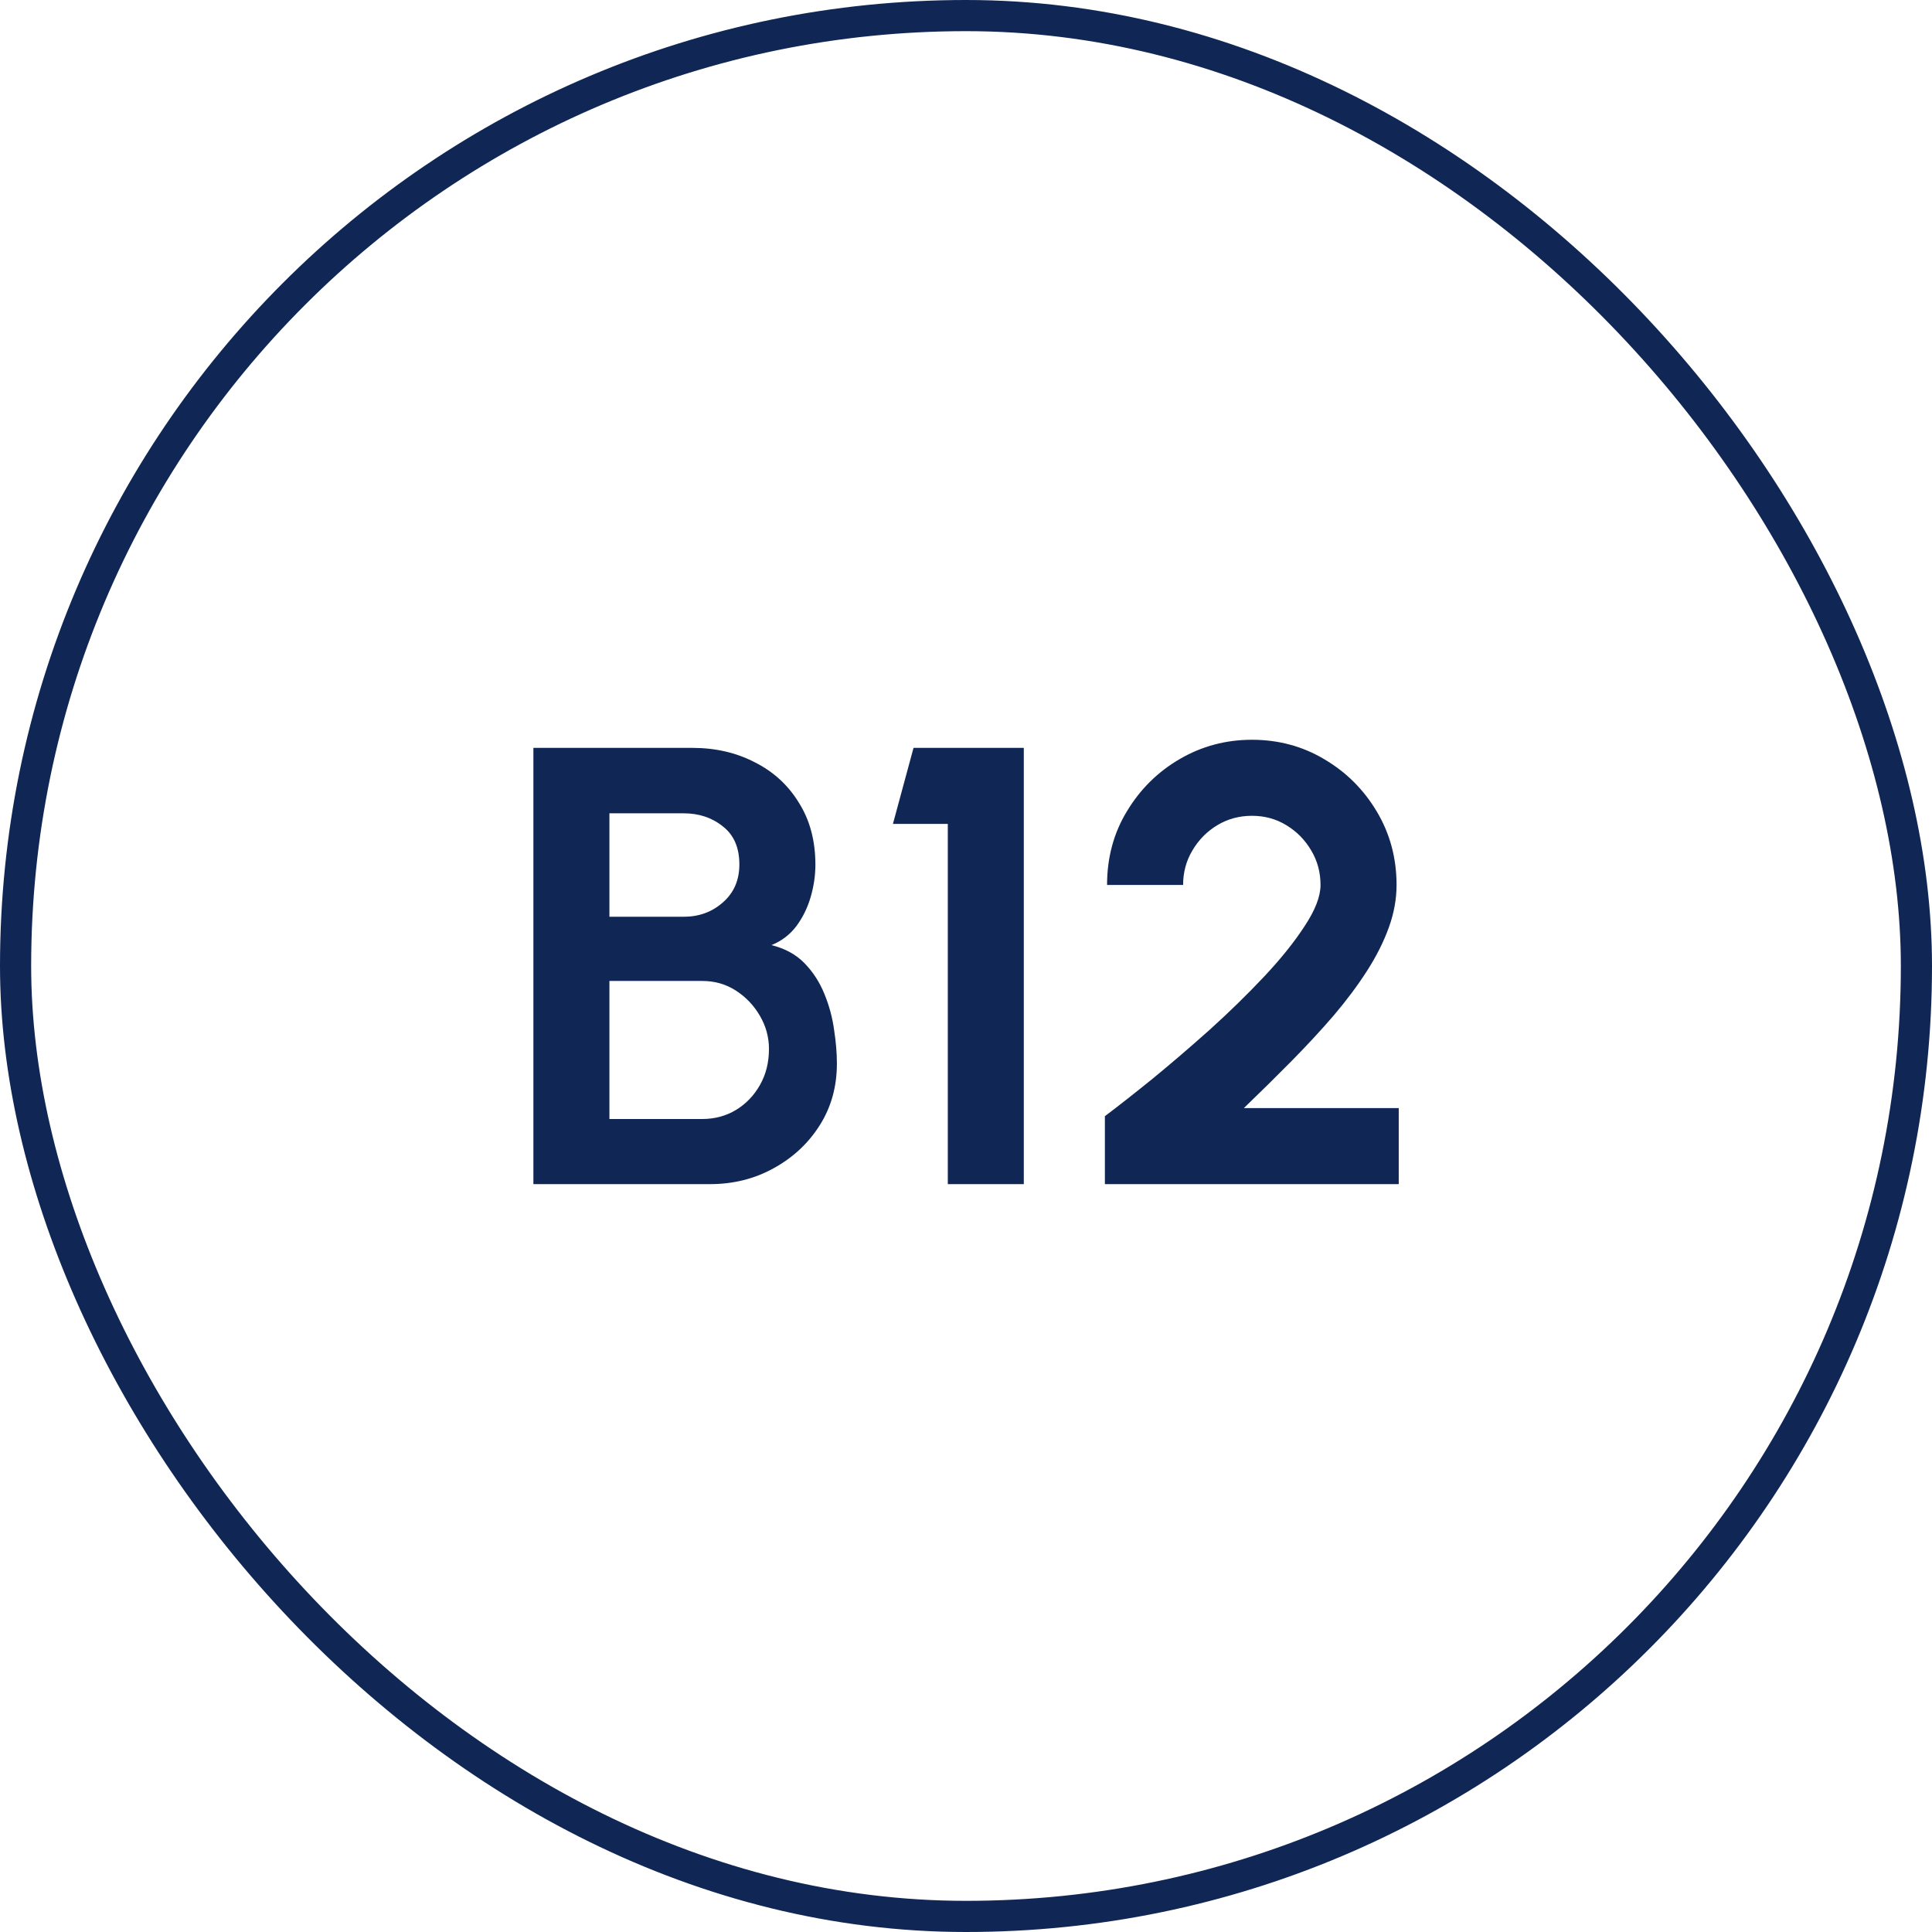
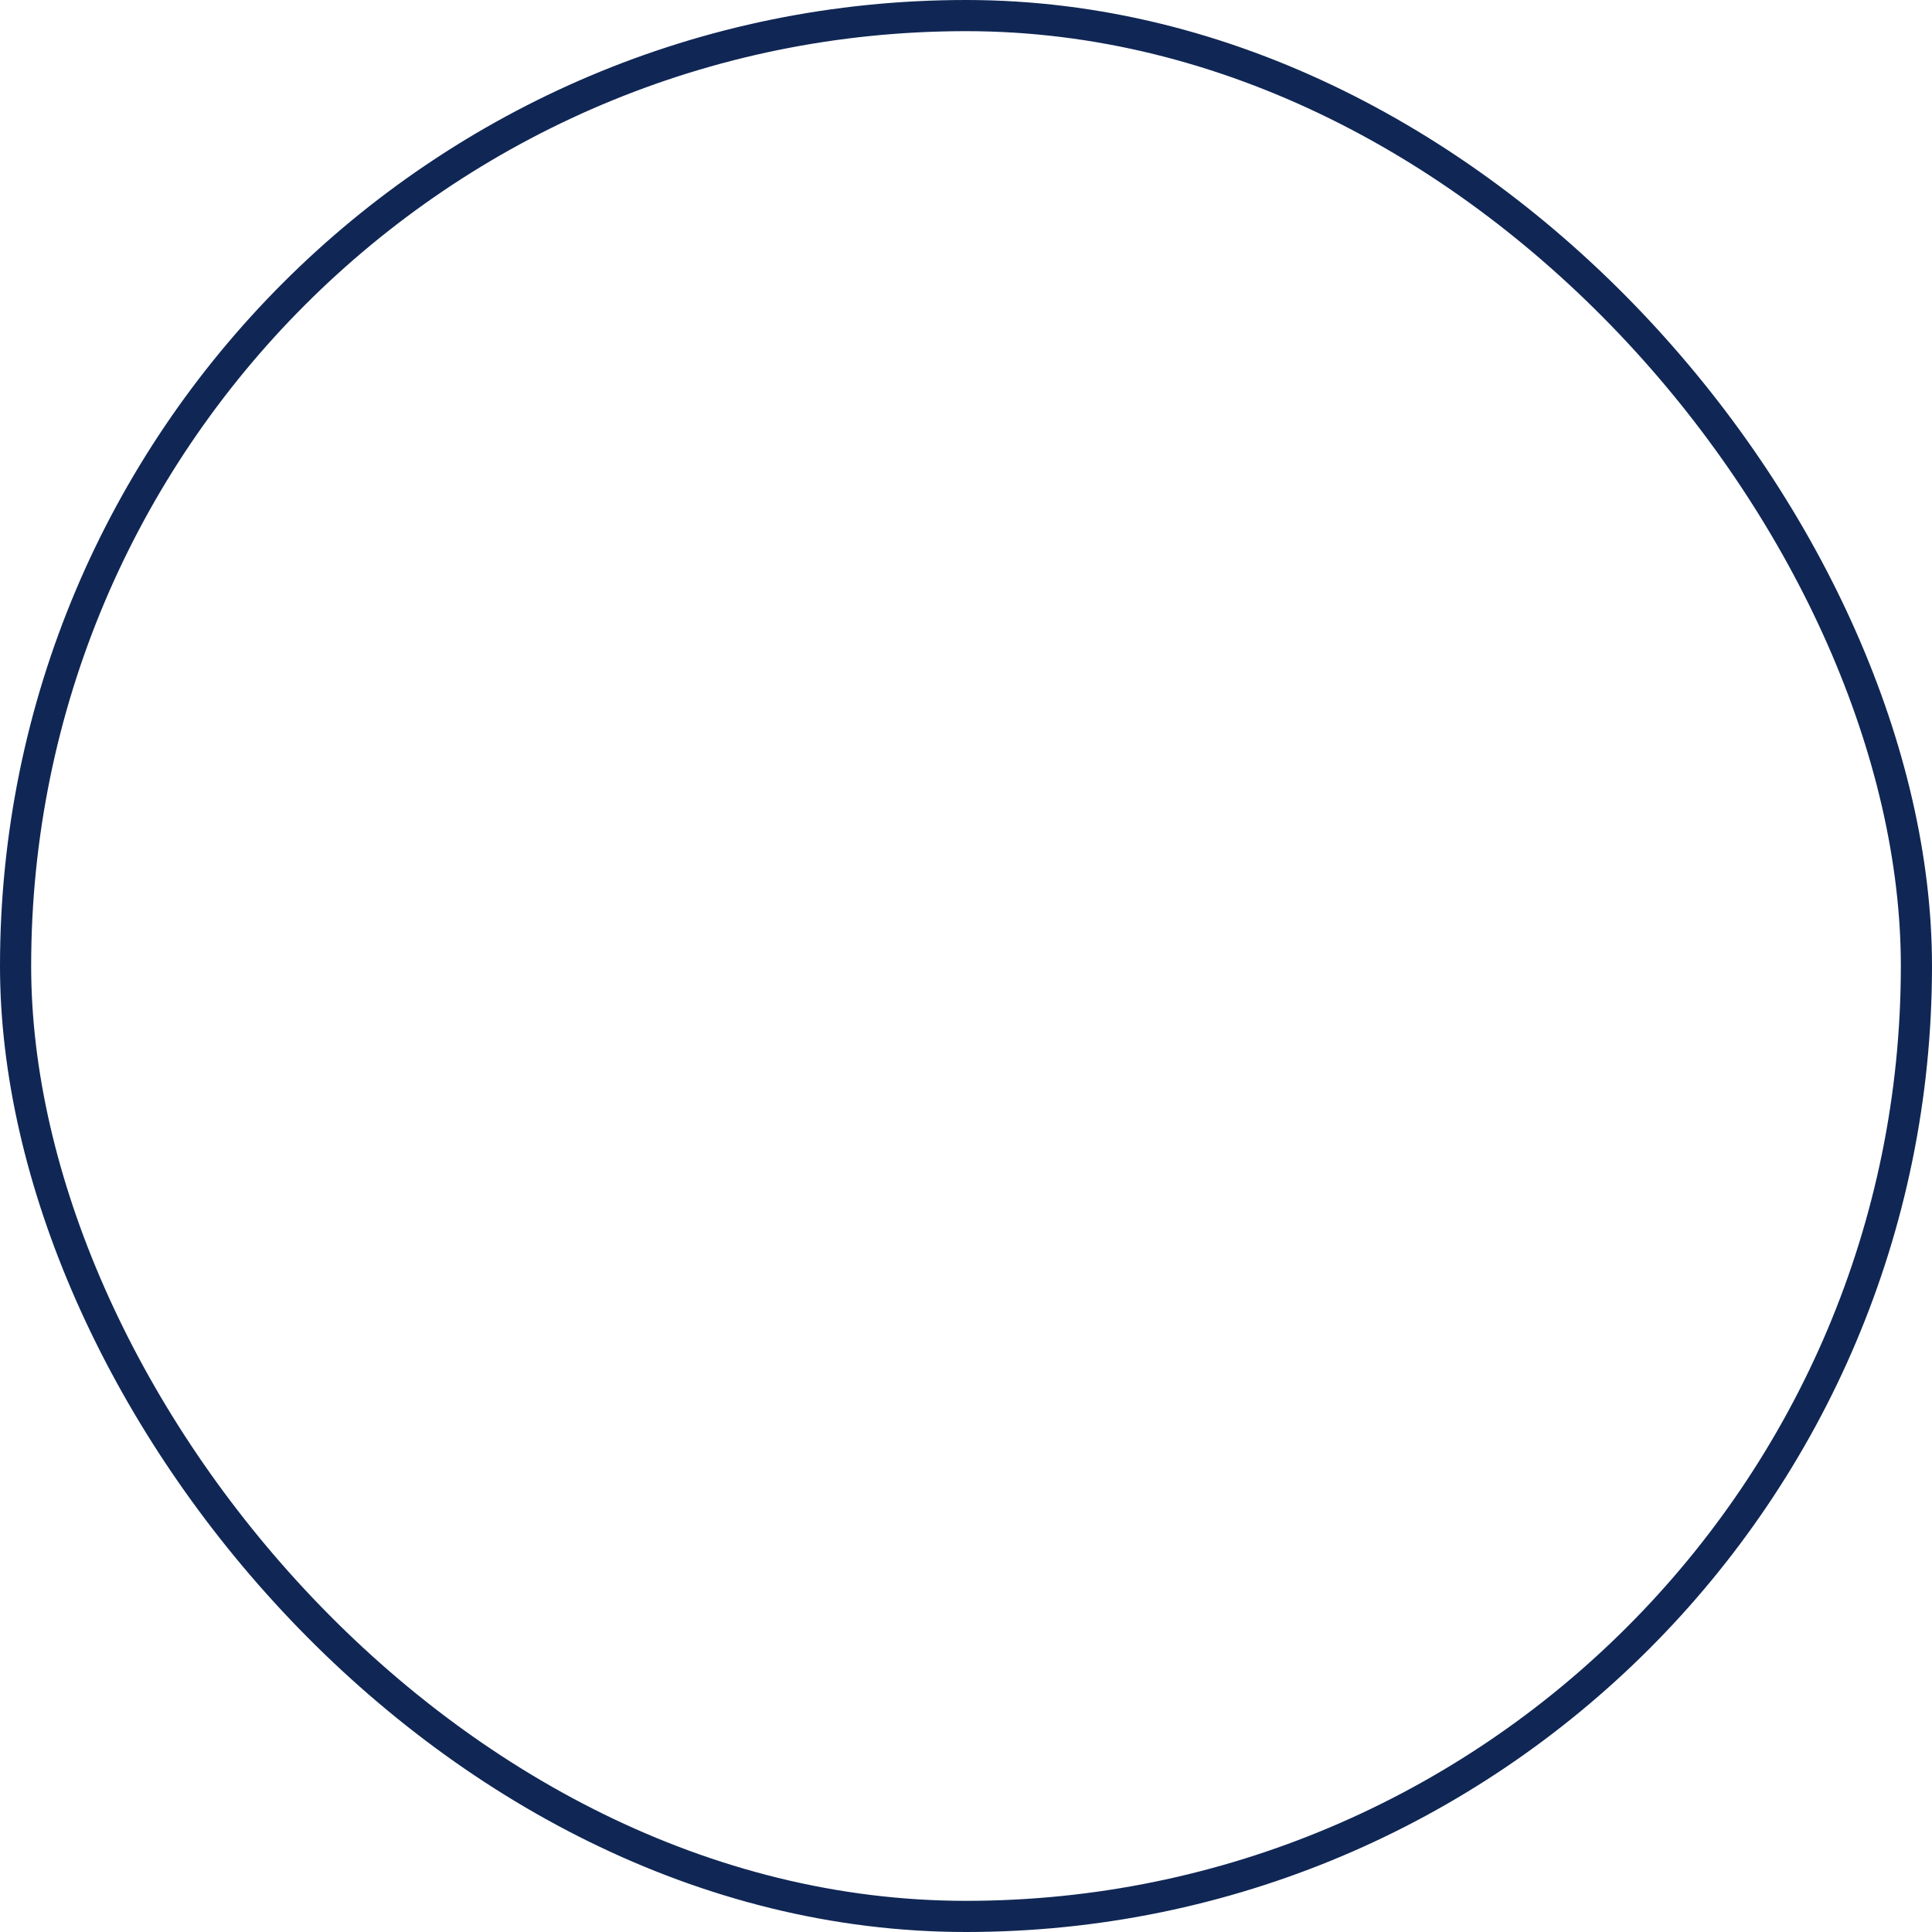
<svg xmlns="http://www.w3.org/2000/svg" width="62" height="62" viewBox="0 0 62 62" fill="none">
  <rect x="0.5" y="0.5" width="61" height="61" rx="30.5" stroke="#102755" />
-   <path d="M17.117 38V24H22.217C22.957 24 23.624 24.153 24.217 24.46C24.817 24.76 25.291 25.193 25.637 25.76C25.991 26.32 26.167 26.983 26.167 27.75C26.167 28.09 26.117 28.433 26.017 28.78C25.917 29.127 25.764 29.44 25.557 29.72C25.351 29.993 25.084 30.197 24.757 30.33C25.191 30.437 25.544 30.63 25.817 30.91C26.09 31.19 26.304 31.52 26.457 31.9C26.61 32.273 26.714 32.657 26.767 33.05C26.827 33.437 26.857 33.797 26.857 34.13C26.857 34.87 26.674 35.53 26.307 36.11C25.941 36.69 25.447 37.15 24.827 37.49C24.214 37.83 23.534 38 22.787 38H17.117ZM19.557 35.91H22.537C22.937 35.91 23.297 35.813 23.617 35.62C23.937 35.427 24.194 35.16 24.387 34.82C24.581 34.48 24.677 34.093 24.677 33.66C24.677 33.287 24.581 32.933 24.387 32.6C24.194 32.267 23.937 31.997 23.617 31.79C23.297 31.583 22.937 31.48 22.537 31.48H19.557V35.91ZM19.557 29.42H21.937C22.43 29.42 22.851 29.267 23.197 28.96C23.55 28.653 23.727 28.247 23.727 27.74C23.727 27.2 23.55 26.793 23.197 26.52C22.851 26.24 22.43 26.1 21.937 26.1H19.557V29.42ZM30.416 38V26.44H28.655L29.316 24H32.855V38H30.416ZM35.457 38V35.82C35.89 35.493 36.404 35.09 36.997 34.61C37.59 34.123 38.2 33.6 38.827 33.04C39.454 32.473 40.034 31.907 40.567 31.34C41.1 30.773 41.534 30.233 41.867 29.72C42.207 29.207 42.377 28.767 42.377 28.4C42.377 27.993 42.277 27.623 42.077 27.29C41.877 26.95 41.61 26.68 41.277 26.48C40.95 26.28 40.584 26.18 40.177 26.18C39.77 26.18 39.4 26.28 39.067 26.48C38.734 26.68 38.467 26.95 38.267 27.29C38.067 27.623 37.967 27.993 37.967 28.4H35.527C35.527 27.52 35.74 26.73 36.167 26.03C36.594 25.323 37.157 24.767 37.857 24.36C38.564 23.947 39.337 23.74 40.177 23.74C41.03 23.74 41.807 23.95 42.507 24.37C43.207 24.783 43.767 25.343 44.187 26.05C44.607 26.757 44.817 27.54 44.817 28.4C44.817 28.853 44.734 29.31 44.567 29.77C44.4 30.23 44.167 30.693 43.867 31.16C43.567 31.627 43.214 32.1 42.807 32.58C42.4 33.053 41.95 33.54 41.457 34.04C40.97 34.533 40.457 35.04 39.917 35.56H44.887V38H35.457Z" fill="#102755" />
</svg>